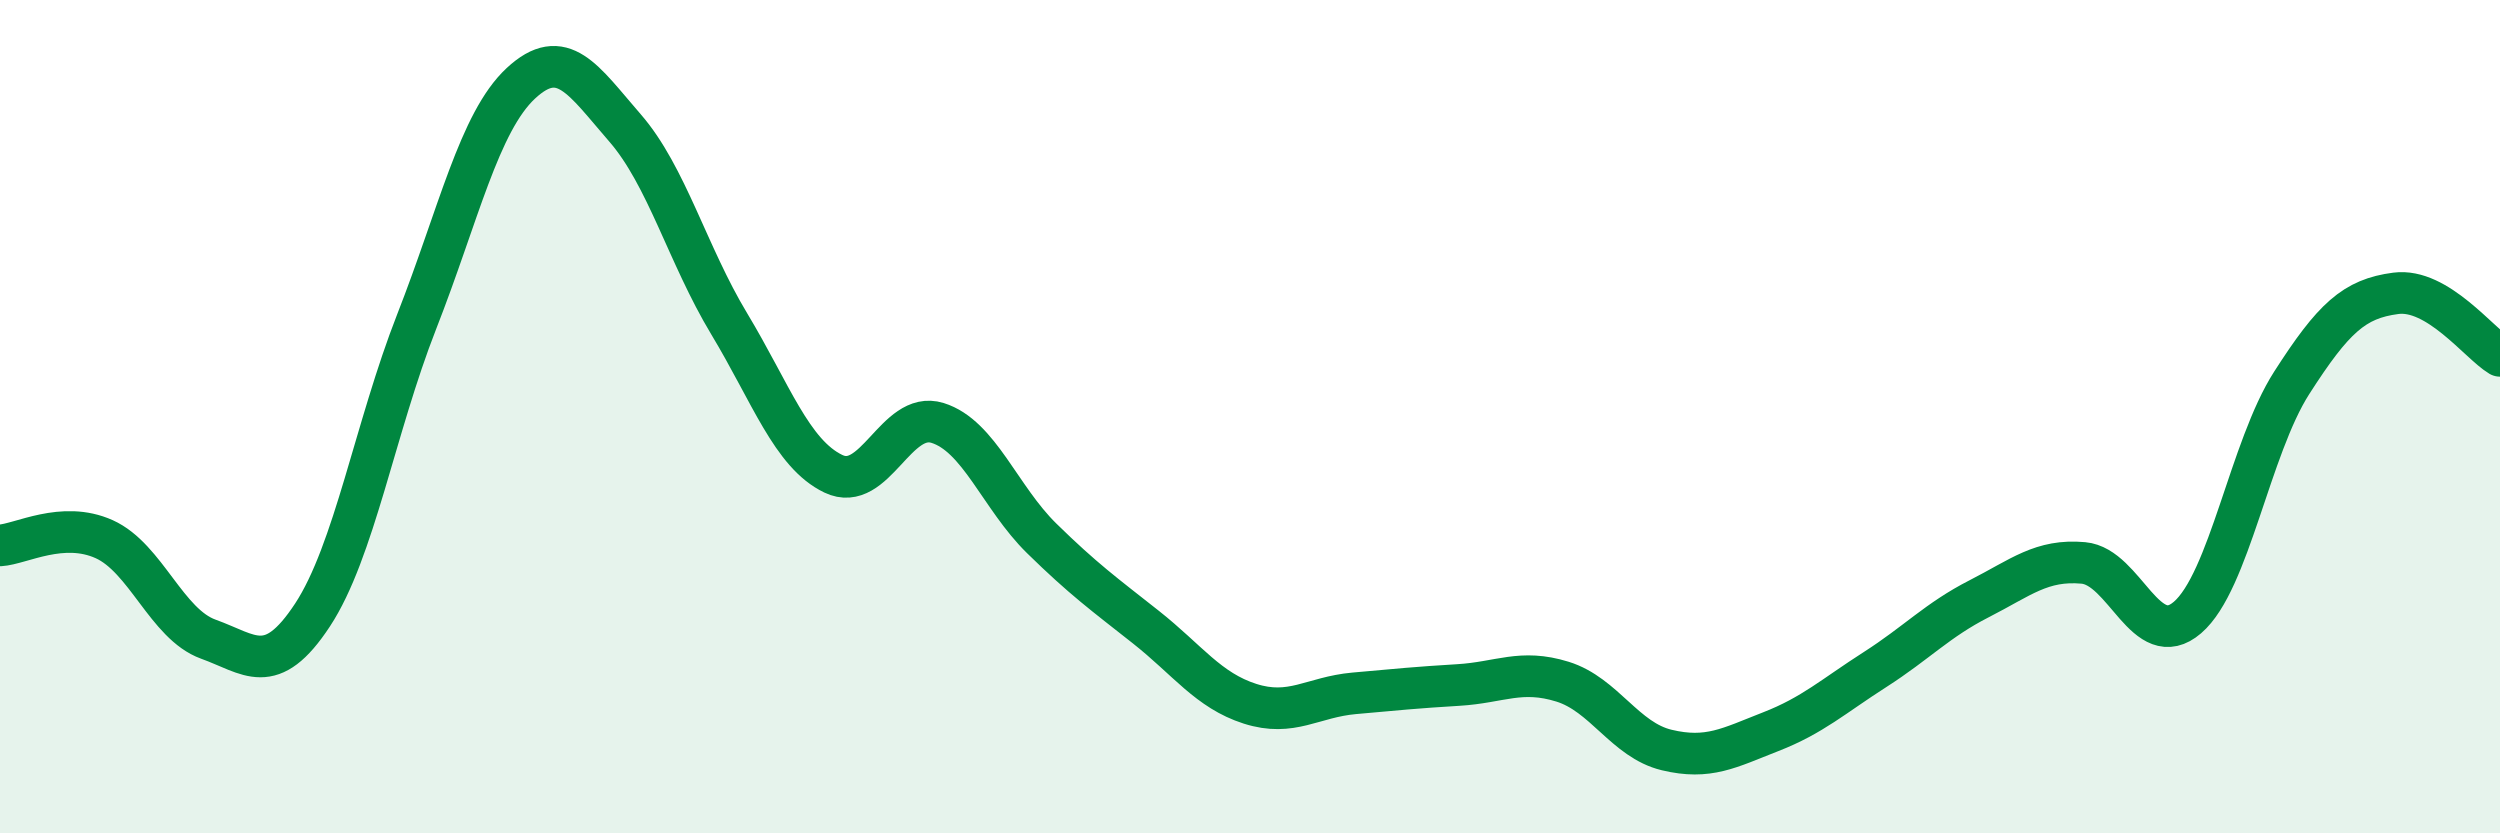
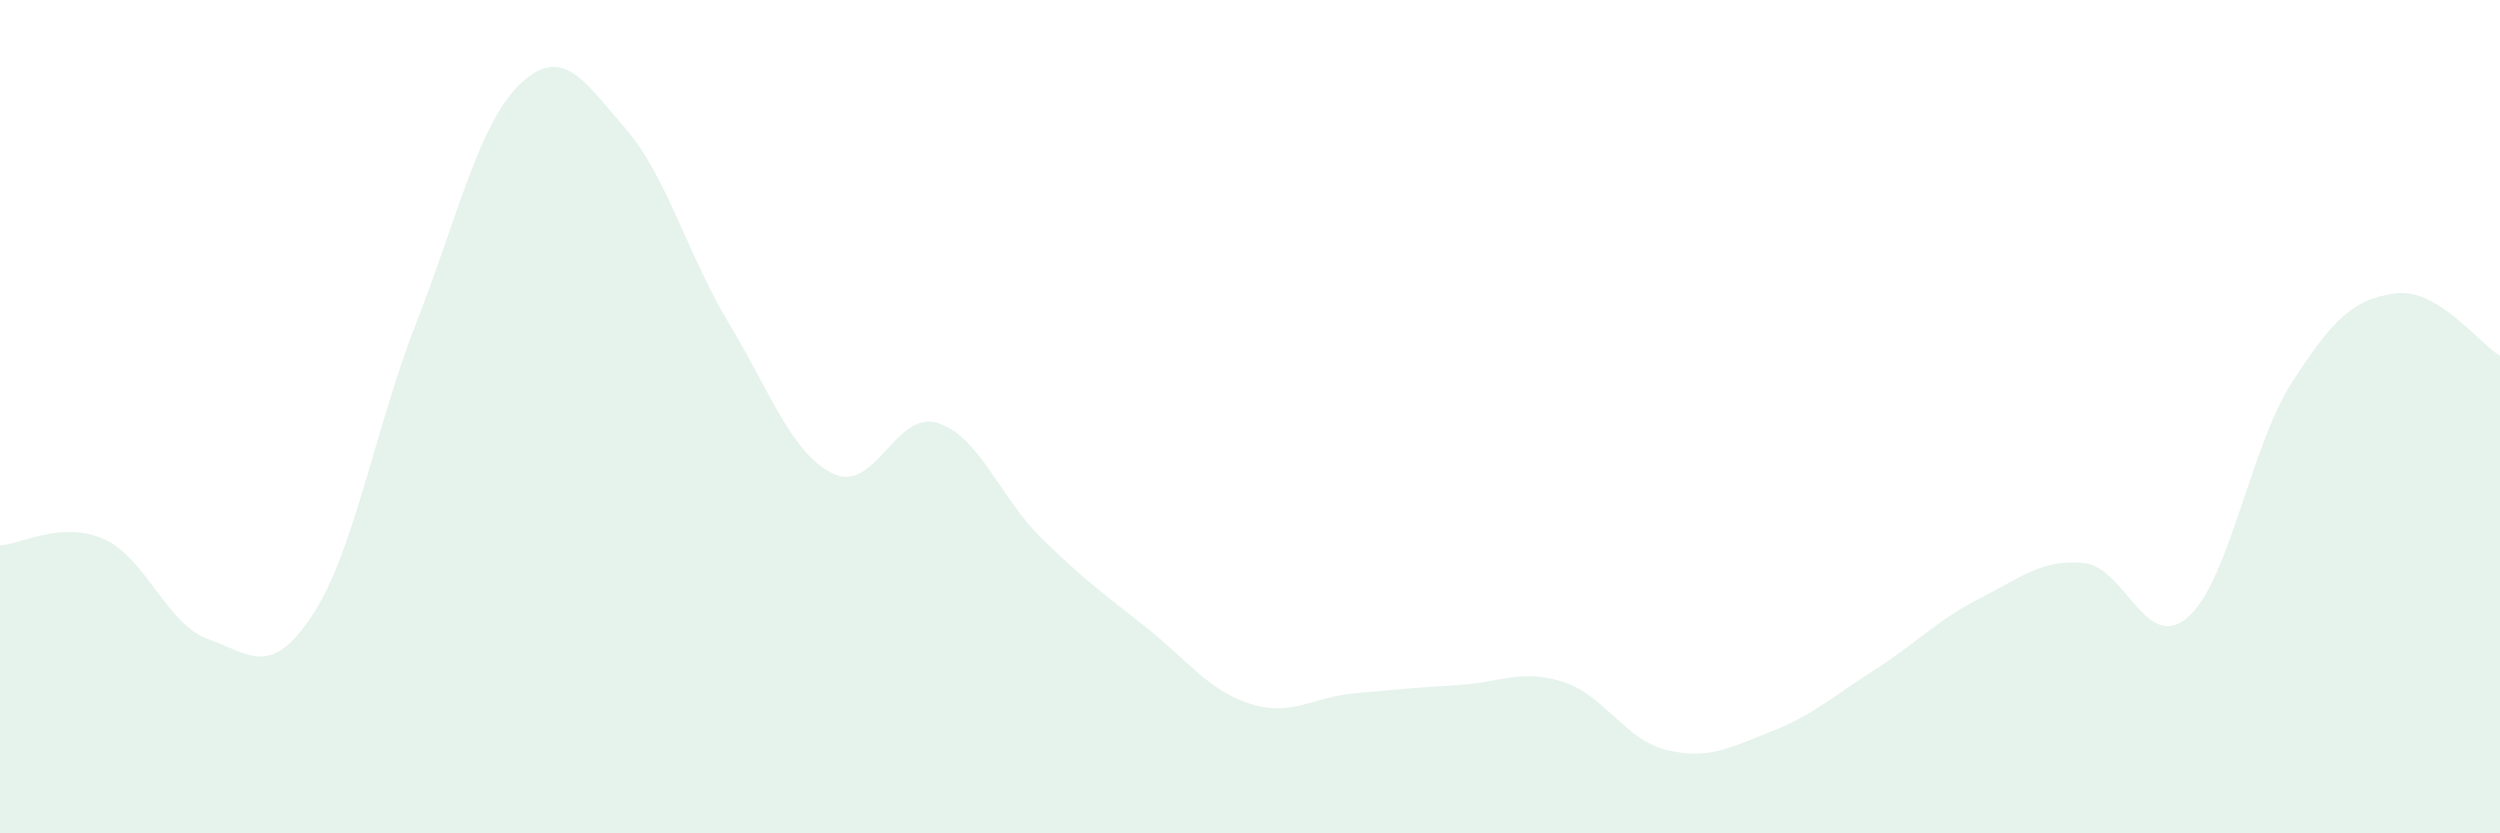
<svg xmlns="http://www.w3.org/2000/svg" width="60" height="20" viewBox="0 0 60 20">
  <path d="M 0,13.09 C 0.5,13.06 1.5,12.49 2.5,12.94 C 3.5,13.39 4,14.98 5,15.34 C 6,15.7 6.5,16.28 7.5,14.76 C 8.5,13.24 9,10.27 10,7.72 C 11,5.17 11.5,2.93 12.5,2 C 13.5,1.07 14,1.92 15,3.07 C 16,4.22 16.5,6.11 17.5,7.77 C 18.5,9.43 19,10.89 20,11.37 C 21,11.85 21.5,9.84 22.5,10.15 C 23.5,10.46 24,11.94 25,12.92 C 26,13.9 26.5,14.26 27.5,15.05 C 28.5,15.84 29,16.57 30,16.89 C 31,17.21 31.5,16.73 32.5,16.64 C 33.5,16.55 34,16.5 35,16.44 C 36,16.38 36.5,16.05 37.5,16.36 C 38.5,16.67 39,17.76 40,18 C 41,18.24 41.5,17.95 42.5,17.56 C 43.5,17.17 44,16.71 45,16.07 C 46,15.43 46.5,14.88 47.5,14.37 C 48.5,13.86 49,13.42 50,13.51 C 51,13.6 51.5,15.68 52.5,14.82 C 53.5,13.96 54,10.75 55,9.19 C 56,7.63 56.5,7.17 57.5,7.04 C 58.5,6.91 59.5,8.24 60,8.54L60 20L0 20Z" fill="#008740" opacity="0.1" stroke-linecap="round" stroke-linejoin="round" />
-   <path d="M 0,13.09 C 0.5,13.06 1.5,12.49 2.5,12.94 C 3.5,13.39 4,14.98 5,15.34 C 6,15.7 6.5,16.28 7.5,14.76 C 8.5,13.24 9,10.27 10,7.72 C 11,5.17 11.5,2.93 12.5,2 C 13.5,1.07 14,1.92 15,3.07 C 16,4.22 16.5,6.11 17.5,7.77 C 18.5,9.43 19,10.89 20,11.37 C 21,11.85 21.5,9.84 22.5,10.15 C 23.5,10.46 24,11.94 25,12.92 C 26,13.9 26.5,14.26 27.5,15.05 C 28.5,15.84 29,16.57 30,16.89 C 31,17.21 31.5,16.73 32.5,16.64 C 33.5,16.55 34,16.5 35,16.44 C 36,16.38 36.5,16.05 37.5,16.36 C 38.5,16.67 39,17.76 40,18 C 41,18.24 41.5,17.95 42.5,17.56 C 43.5,17.17 44,16.71 45,16.07 C 46,15.43 46.5,14.88 47.5,14.37 C 48.5,13.86 49,13.42 50,13.51 C 51,13.6 51.5,15.68 52.5,14.82 C 53.5,13.96 54,10.75 55,9.19 C 56,7.63 56.5,7.17 57.5,7.04 C 58.5,6.91 59.5,8.24 60,8.54" stroke="#008740" stroke-width="1" fill="none" stroke-linecap="round" stroke-linejoin="round" />
</svg>